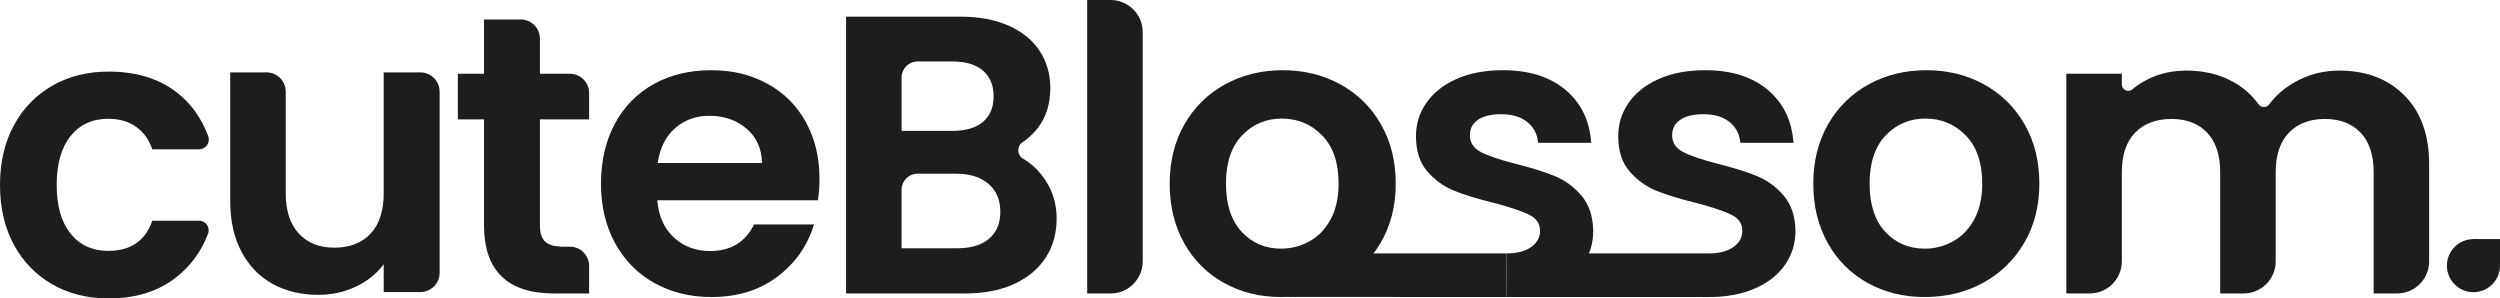
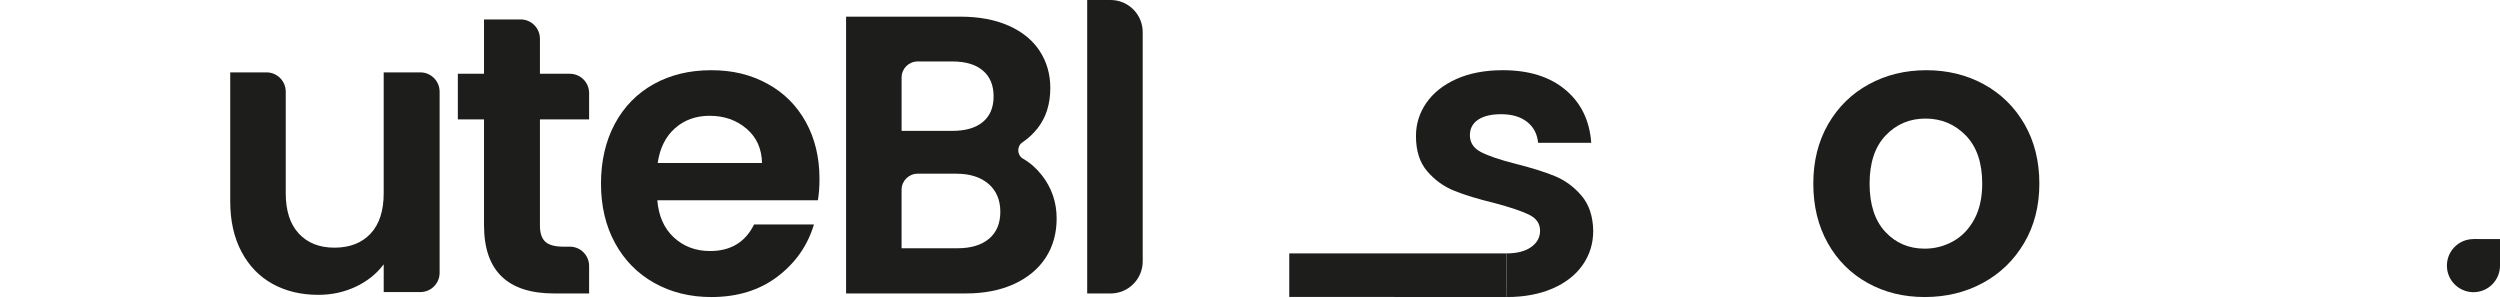
<svg xmlns="http://www.w3.org/2000/svg" viewBox="0 0 2206.43 263.38" id="Ebene_1">
  <defs>
    <style>
      .cls-1 {
        fill: #1d1d1b;
      }
    </style>
  </defs>
  <g>
-     <path d="M12.25,110.6c8.17-15.05,19.48-26.71,33.95-35,14.46-8.28,31.03-12.42,49.7-12.42,24.03,0,43.92,6.01,59.67,18.02,12.86,9.82,22.26,22.86,28.2,39.13,2.03,5.56-2.07,11.45-7.99,11.45h-41.39c-2.8-8.4-7.53-14.99-14.18-19.77-6.65-4.78-14.88-7.17-24.67-7.17-14,0-25.09,5.07-33.25,15.23-8.17,10.15-12.25,24.56-12.25,43.22s4.08,32.73,12.25,42.88c8.16,10.15,19.25,15.23,33.25,15.23,19.83,0,32.78-8.87,38.85-26.6h41.25c5.95,0,10.08,5.96,7.96,11.52-5.96,15.67-15.37,28.52-28.21,38.53-15.87,12.37-35.7,18.55-59.5,18.55-18.67,0-35.24-4.14-49.7-12.43-14.47-8.28-25.79-19.95-33.95-35C4.08,200.9,0,183.34,0,163.27s4.08-37.62,12.25-52.67Z" class="cls-1" />
    <path d="M388,80.88v159.88c0,9.39-7.61,17.01-17.01,17.01h-32.34v-24.5c-6.3,8.4-14.52,15-24.68,19.78-10.15,4.78-21.17,7.17-33.07,7.17-15.17,0-28.59-3.21-40.25-9.62-11.67-6.42-20.83-15.87-27.48-28.35-6.65-12.48-9.98-27.35-9.98-44.62V63.88h31.99c9.39,0,17.01,7.61,17.01,17.01v89.74c0,15.4,3.85,27.25,11.55,35.53,7.7,8.29,18.2,12.42,31.5,12.42s24.15-4.14,31.85-12.42c7.7-8.28,11.55-20.12,11.55-35.53V63.88h32.34c9.39,0,17.01,7.61,17.01,17.01Z" class="cls-1" />
    <path d="M476.53,105.35v93.8c0,6.54,1.57,11.26,4.72,14.17,3.15,2.92,8.46,4.38,15.93,4.38h5.74c9.39,0,17.01,7.61,17.01,17.01v24.29h-30.8c-41.3,0-61.95-20.06-61.95-60.2v-93.45h-23.1v-40.25h23.1V17.15h32.34c9.39,0,17.01,7.61,17.01,17.01v30.94h26.39c9.39,0,17.01,7.61,17.01,17.01v23.24h-43.4Z" class="cls-1" />
    <path d="M721.87,176.75h-141.75c1.17,14,6.06,24.97,14.7,32.9,8.63,7.93,19.25,11.9,31.85,11.9,18.2,0,31.15-7.81,38.85-23.45h52.85c-5.6,18.67-16.33,34.01-32.2,46.03-15.87,12.02-35.35,18.03-58.45,18.03-18.67,0-35.41-4.14-50.23-12.43-14.82-8.28-26.37-20-34.65-35.17-8.29-15.17-12.43-32.67-12.43-52.5s4.08-37.68,12.25-52.85c8.17-15.17,19.6-26.83,34.3-35,14.7-8.17,31.61-12.25,50.75-12.25s34.94,3.97,49.52,11.9c14.58,7.94,25.9,19.2,33.95,33.77,8.05,14.58,12.07,31.33,12.07,50.22,0,7-.47,13.3-1.4,18.9ZM672.52,143.85c-.23-12.6-4.79-22.69-13.65-30.27-8.87-7.58-19.72-11.38-32.55-11.38-12.14,0-22.35,3.67-30.62,11.02-8.29,7.35-13.36,17.56-15.23,30.62h92.05Z" class="cls-1" />
    <path d="M919.27,154.35c8.86,11.2,13.3,24.04,13.3,38.5,0,13.07-3.21,24.56-9.62,34.48-6.42,9.92-15.7,17.67-27.83,23.27-12.13,5.6-26.48,8.4-43.05,8.4h-105.35V14.7h100.8c16.56,0,30.85,2.69,42.88,8.05,12.01,5.37,21.11,12.83,27.3,22.4,6.18,9.57,9.27,20.42,9.27,32.55,0,14.23-3.8,26.13-11.38,35.7-3.79,4.79-8.21,8.87-13.26,12.25s-4.85,11.31.58,14.42c6.15,3.52,11.6,8.28,16.35,14.28ZM795.72,115.5h44.8c11.66,0,20.65-2.62,26.95-7.88,6.3-5.25,9.45-12.77,9.45-22.58s-3.15-17.38-9.45-22.75c-6.3-5.36-15.29-8.05-26.95-8.05h-30.63c-7.83,0-14.17,6.35-14.17,14.17v47.08ZM872.89,210.7c6.65-5.6,9.97-13.53,9.97-23.8s-3.5-18.73-10.5-24.68c-7-5.95-16.45-8.92-28.35-8.92h-34.13c-7.83,0-14.17,6.35-14.17,14.17v51.63h49.35c11.9,0,21.17-2.8,27.83-8.4Z" class="cls-1" />
    <path d="M1008.52,28.35v202.31c0,15.66-12.69,28.35-28.35,28.35h-20.65V0h20.65c15.66,0,28.35,12.69,28.35,28.35Z" class="cls-1" />
-     <path d="M1080.27,249.72c-14.93-8.28-26.66-20-35.17-35.17-8.52-15.17-12.77-32.67-12.77-52.5s4.38-37.33,13.12-52.5c8.75-15.16,20.7-26.89,35.88-35.17,15.16-8.28,32.08-12.42,50.75-12.42s35.58,4.15,50.75,12.42c15.16,8.29,27.12,20.01,35.88,35.17,8.75,15.17,13.12,32.67,13.12,52.5s-4.5,37.33-13.48,52.5c-8.99,15.17-21.12,26.9-36.4,35.17-15.29,8.29-32.38,12.43-51.28,12.43s-35.47-4.14-50.4-12.43ZM1155.69,212.97c7.81-4.31,14.05-10.79,18.72-19.42,4.67-8.63,7-19.13,7-31.5,0-18.43-4.85-32.6-14.53-42.52-9.68-9.91-21.52-14.88-35.52-14.88s-25.73,4.96-35.17,14.88c-9.45,9.92-14.18,24.1-14.18,42.52s4.61,32.61,13.83,42.53c9.21,9.92,20.83,14.88,34.83,14.88,8.87,0,17.21-2.16,25.03-6.48Z" class="cls-1" />
    <path d="M1329.46,223.65c9.33,0,16.62-1.87,21.88-5.6,5.25-3.73,7.88-8.51,7.88-14.35,0-6.3-3.21-11.03-9.62-14.17-6.42-3.15-16.62-6.59-30.62-10.33-14.47-3.5-26.31-7.12-35.53-10.85-9.22-3.73-17.15-9.45-23.8-17.15-6.65-7.7-9.97-18.08-9.97-31.15,0-10.73,3.09-20.53,9.27-29.4,6.18-8.86,15.05-15.86,26.6-21,11.55-5.13,25.14-7.7,40.77-7.7,23.1,0,41.53,5.77,55.3,17.32,13.76,11.55,21.35,27.12,22.75,46.73h-46.9c-.7-7.7-3.91-13.83-9.62-18.38-5.72-4.55-13.36-6.83-22.92-6.83-8.87,0-15.7,1.64-20.48,4.9-4.79,3.27-7.17,7.82-7.17,13.65,0,6.54,3.26,11.5,9.8,14.87,6.53,3.39,16.68,6.83,30.45,10.33,14,3.5,25.55,7.12,34.65,10.85,9.1,3.73,16.97,9.51,23.62,17.32,6.65,7.82,10.09,18.15,10.33,30.98,0,11.2-3.1,21.24-9.28,30.1-6.19,8.87-15.05,15.81-26.6,20.83-11.55,5.01-25.03,7.53-40.43,7.53" class="cls-1" />
-     <path d="M1362.62,223.65h145.34c9.33,0,16.62-1.87,21.88-5.6,5.25-3.73,7.88-8.51,7.88-14.35,0-6.3-3.21-11.03-9.62-14.17-6.42-3.15-16.62-6.59-30.62-10.33-14.47-3.5-26.31-7.12-35.53-10.85-9.22-3.73-17.15-9.45-23.8-17.15-6.65-7.7-9.97-18.08-9.97-31.15,0-10.73,3.09-20.53,9.27-29.4,6.18-8.86,15.05-15.86,26.6-21,11.55-5.13,25.14-7.7,40.77-7.7,23.1,0,41.53,5.77,55.3,17.32,13.76,11.55,21.35,27.12,22.75,46.73h-46.9c-.7-7.7-3.91-13.83-9.62-18.38-5.72-4.55-13.36-6.83-22.92-6.83-8.87,0-15.7,1.64-20.48,4.9-4.79,3.27-7.17,7.82-7.17,13.65,0,6.54,3.26,11.5,9.8,14.87,6.53,3.39,16.68,6.83,30.45,10.33,14,3.5,25.55,7.12,34.65,10.85,9.1,3.73,16.97,9.51,23.62,17.32,6.65,7.82,10.09,18.15,10.33,30.98,0,11.2-3.1,21.24-9.28,30.1-6.19,8.87-15.05,15.81-26.6,20.83-11.55,5.01-25.03,7.53-40.43,7.53l-174.82-.05" class="cls-1" />
    <path d="M1648.31,249.72c-14.93-8.28-26.66-20-35.17-35.17-8.52-15.17-12.77-32.67-12.77-52.5s4.38-37.33,13.12-52.5c8.75-15.16,20.7-26.89,35.88-35.17,15.16-8.28,32.08-12.42,50.75-12.42s35.58,4.15,50.75,12.42c15.16,8.29,27.12,20.01,35.88,35.17,8.75,15.17,13.12,32.67,13.12,52.5s-4.5,37.33-13.48,52.5c-8.99,15.17-21.12,26.9-36.4,35.17-15.29,8.29-32.38,12.43-51.28,12.43s-35.47-4.14-50.4-12.43ZM1723.73,212.97c7.81-4.31,14.05-10.79,18.72-19.42,4.67-8.63,7-19.13,7-31.5,0-18.43-4.85-32.6-14.53-42.52-9.68-9.91-21.52-14.88-35.52-14.88s-25.73,4.96-35.17,14.88c-9.45,9.92-14.18,24.1-14.18,42.52s4.61,32.61,13.83,42.53c9.21,9.92,20.83,14.88,34.83,14.88,8.87,0,17.21-2.16,25.03-6.48Z" class="cls-1" />
-     <path d="M2122.03,84.17c14.58,14.59,21.88,34.95,21.88,61.08v85.4c0,15.66-12.69,28.35-28.35,28.35h-20.65v-107.1c0-15.17-3.85-26.78-11.55-34.83-7.7-8.05-18.2-12.08-31.5-12.08s-23.86,4.02-31.67,12.08c-7.82,8.05-11.72,19.66-11.72,34.83v78.75c0,15.66-12.69,28.35-28.35,28.35h-20.65v-107.1c0-15.17-3.85-26.78-11.55-34.83-7.7-8.05-18.2-12.08-31.5-12.08s-24.21,4.02-32.03,12.08c-7.82,8.05-11.72,19.66-11.72,34.83v78.75c0,15.66-12.69,28.35-28.35,28.35h-20.65V65.1h49v9.39c0,4.79,5.6,7.47,9.26,4.38,4.44-3.75,9.46-6.94,15.06-9.58,9.92-4.66,20.83-7,32.73-7,15.17,0,28.7,3.21,40.6,9.62,9.33,5.03,17,11.74,23.03,20.14,2.26,3.15,6.93,3.32,9.24.2,5.89-7.94,13.5-14.55,22.85-19.81,12.01-6.77,25.03-10.15,39.03-10.15,23.8,0,42.99,7.3,57.58,21.88Z" class="cls-1" />
  </g>
  <polygon points="1329.81 262.15 1137.86 262.04 1137.86 223.65 1329.46 223.65 1329.81 262.15" class="cls-1" />
  <path d="M2206.43,234.44c0,12.94-10.49,23.43-23.43,23.43s-23.43-10.49-23.43-23.43,10.49-23.43,23.43-23.43c.24,0,.47,0,.7.01,12.61.37,22.73,10.71,22.73,23.42Z" class="cls-1" />
  <polyline points="2206.43 211.01 2206.43 235.05 2183 211.01" class="cls-1" />
</svg>